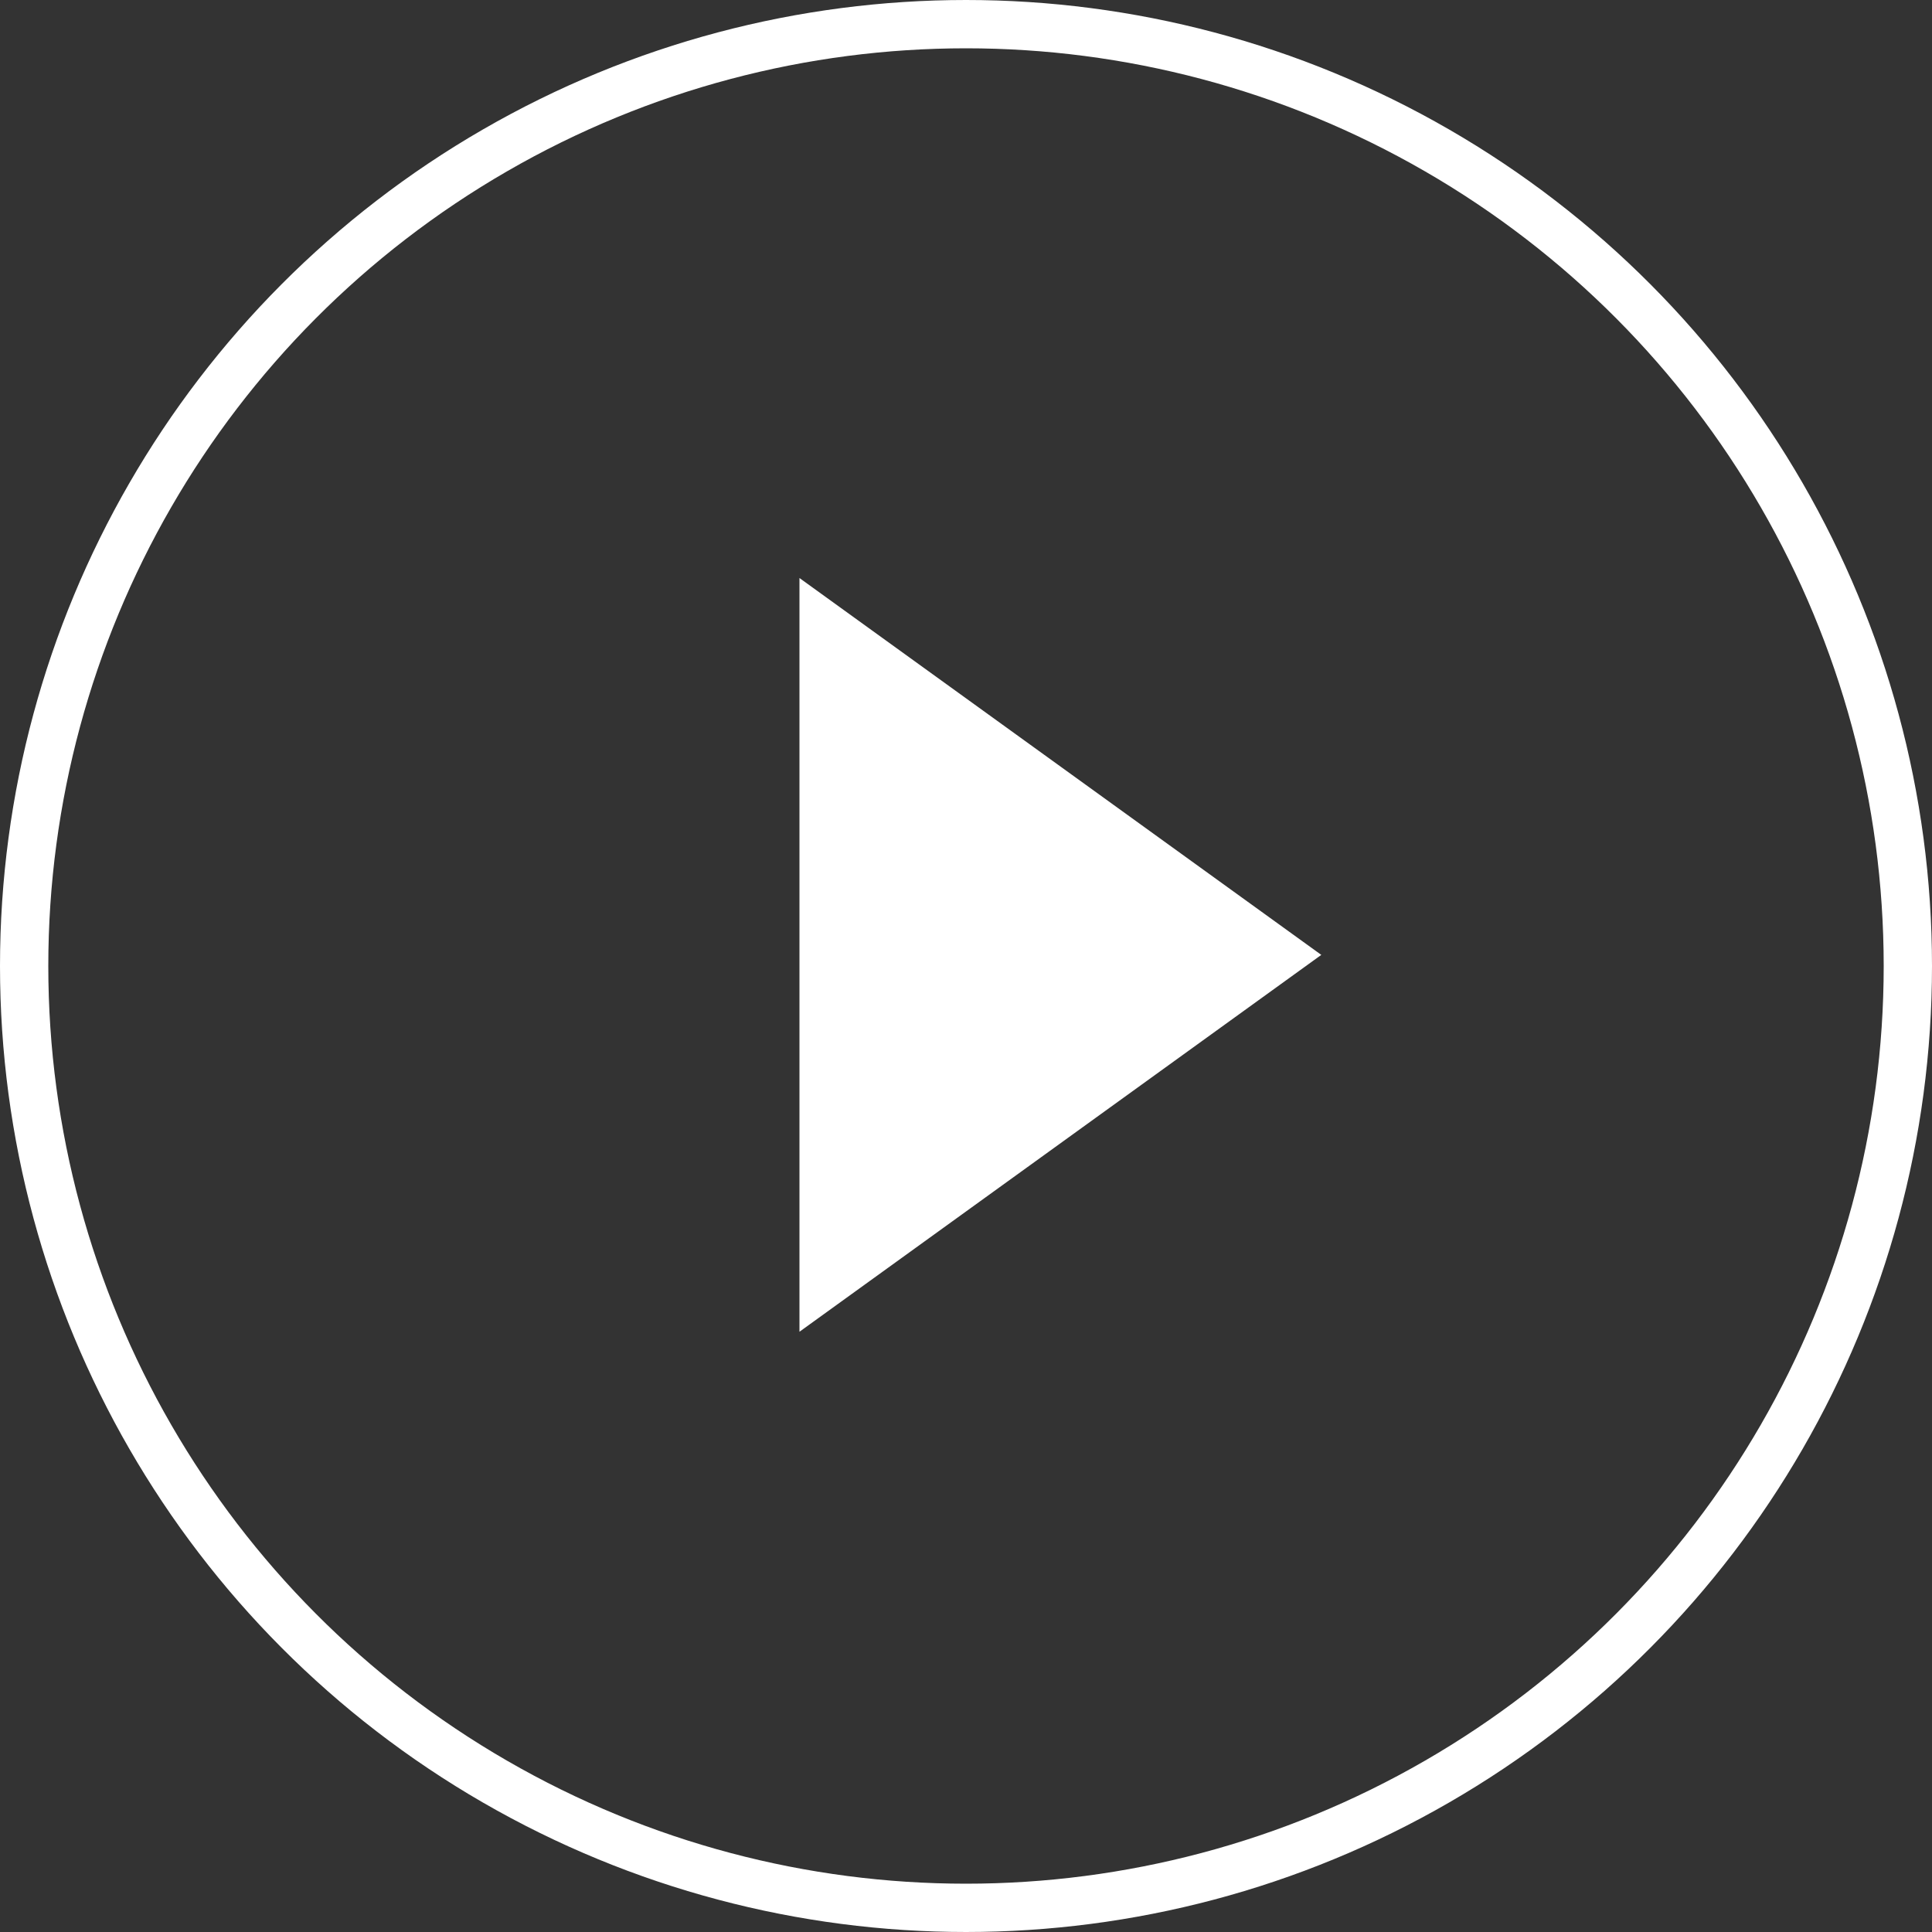
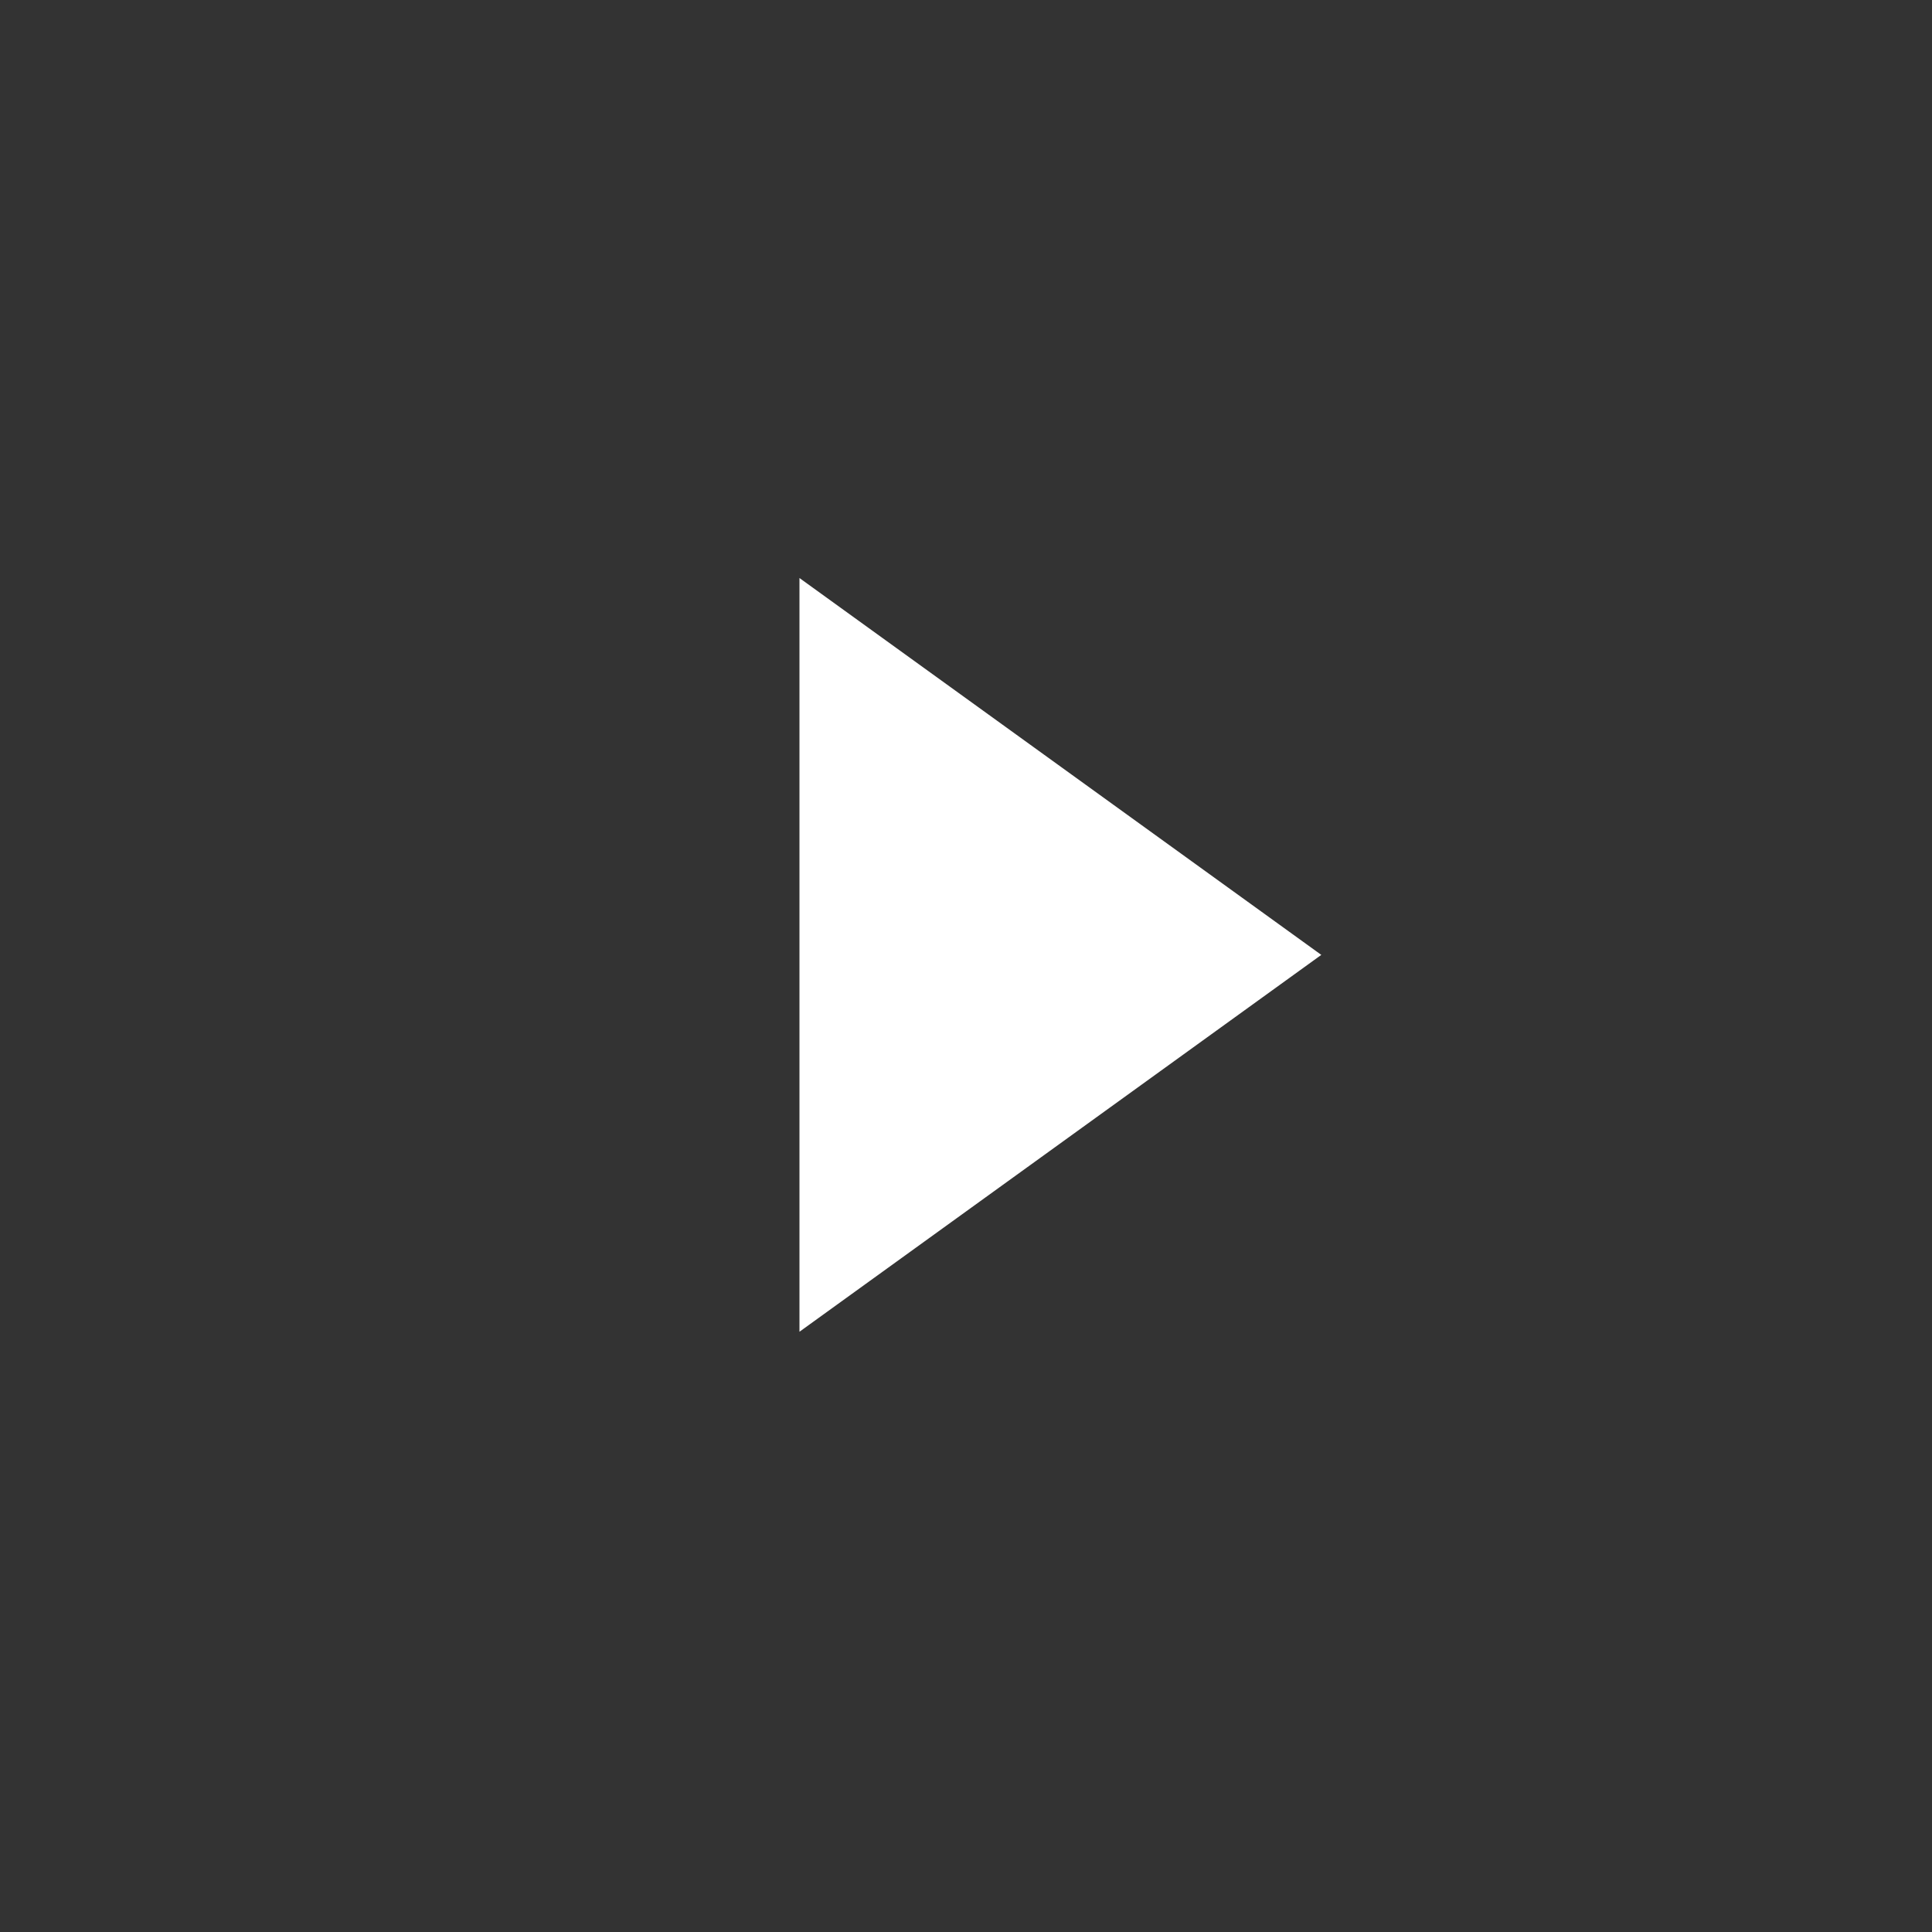
<svg xmlns="http://www.w3.org/2000/svg" width="80" height="80" viewBox="0 0 80 80" fill="none">
  <rect x="0" y="0" width="80" height="80" fill="#333333" stroke="none" />
-   <circle cx="40" cy="40" r="39" stroke="white" stroke-width="2" />
  <path d="M33.104 23.935L54.712 39.54L33.104 55.145V39.54L33.104 23.935Z" fill="white" />
</svg>